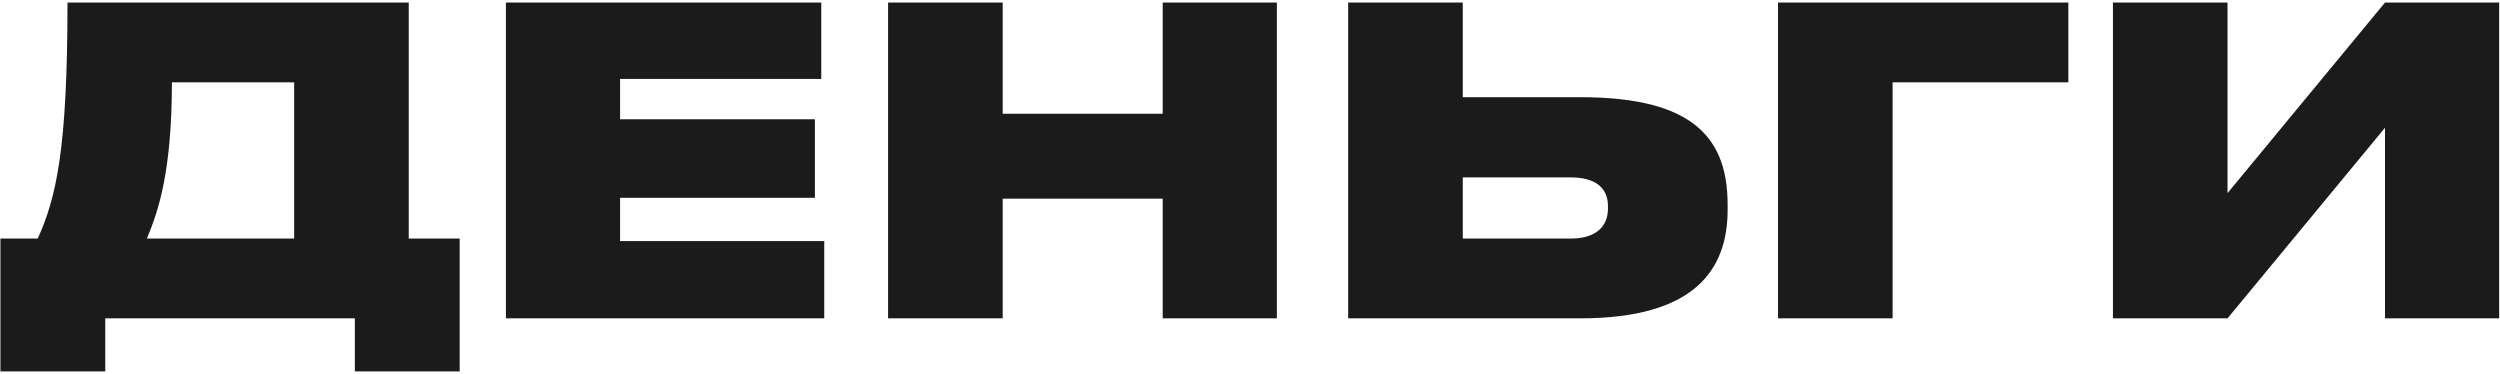
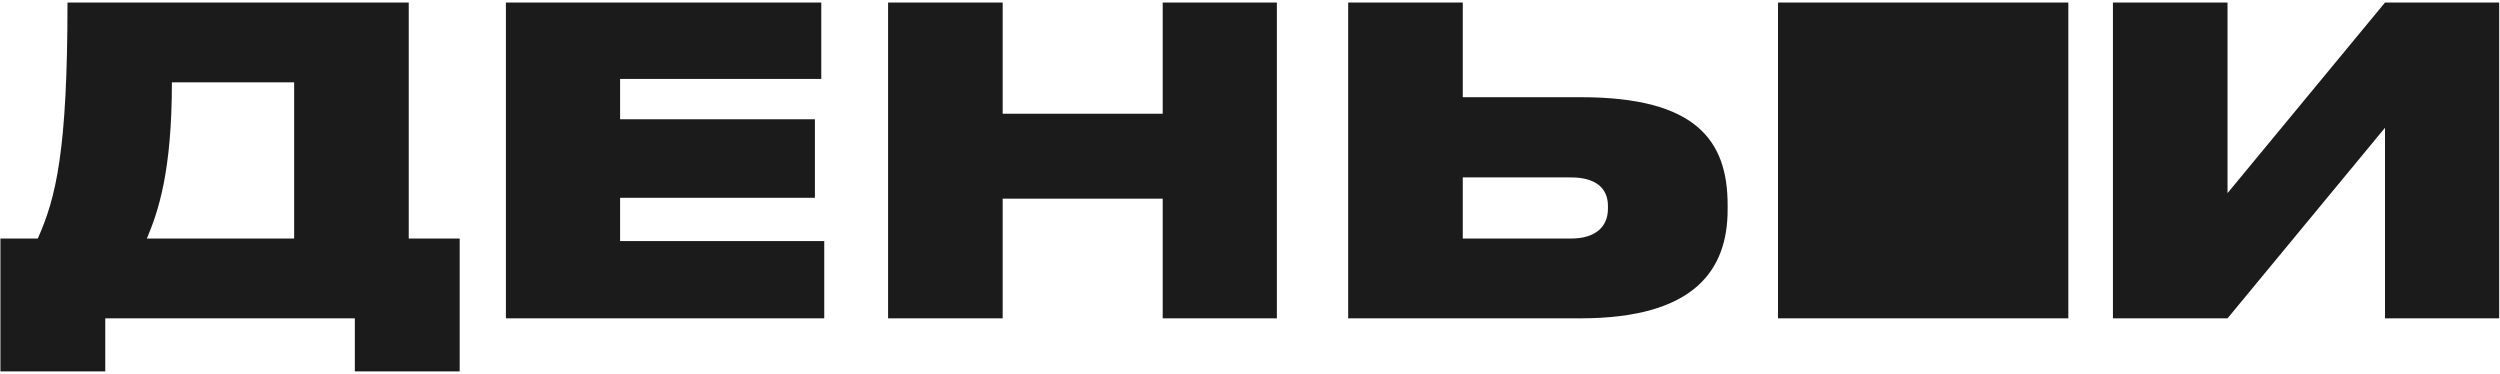
<svg xmlns="http://www.w3.org/2000/svg" width="589" height="88" viewBox="0 0 589 88" fill="none">
-   <path d="M0.1 56.2V87.5H24.8V75H83.6V87.5H108.3V56.2H96.3V0.6H15.9C15.9 35.5 13.2 46.6 8.9 56.2H0.1ZM34.6 56.2C37.3 49.8 40.5 40.4 40.5 19.4H69.3V56.2H34.6ZM119.193 0.6V75H194.193V56.8H146.093V46.6H191.993V28.1H146.093V18.6H193.493V0.6H119.193ZM209.232 75H236.232V46.8H273.932V75H300.832V0.6H273.932V26.8H236.232V0.6H209.232V75ZM344.63 0.6H317.63V75H372.33C399.23 75 407.03 63.6 407.03 49.4V48.3C407.03 33.1 399.63 22.9 372.43 22.9H344.63V0.6ZM344.63 56.2V41.8H370.13C376.03 41.8 378.83 44.4 378.83 48.5V49.2C378.83 53.3 376.03 56.2 370.13 56.2H344.63ZM418.9 75H445.9V19.4H487.3V0.6H418.9V75ZM561.906 75H588.806V0.6H561.906L524.806 45.5V0.6H497.806V75H524.806L561.906 30.1V75Z" fill="#1B1B1B" />
+   <path d="M0.1 56.2V87.5H24.8V75H83.6V87.5H108.3V56.2H96.3V0.6H15.9C15.9 35.5 13.2 46.6 8.9 56.2H0.1ZM34.6 56.2C37.3 49.8 40.5 40.4 40.5 19.4H69.3V56.2H34.6ZM119.193 0.6V75H194.193V56.8H146.093V46.6H191.993V28.1H146.093V18.6H193.493V0.6H119.193ZM209.232 75H236.232V46.8H273.932V75H300.832V0.6H273.932V26.8H236.232V0.6H209.232V75ZM344.63 0.6H317.63V75H372.33C399.23 75 407.03 63.6 407.03 49.4V48.3C407.03 33.1 399.63 22.9 372.43 22.9H344.63V0.6ZM344.63 56.2V41.8H370.13C376.03 41.8 378.83 44.4 378.83 48.5V49.2C378.83 53.3 376.03 56.2 370.13 56.2H344.63ZM418.9 75H445.9H487.3V0.6H418.9V75ZM561.906 75H588.806V0.6H561.906L524.806 45.5V0.6H497.806V75H524.806L561.906 30.1V75Z" fill="#1B1B1B" />
</svg>